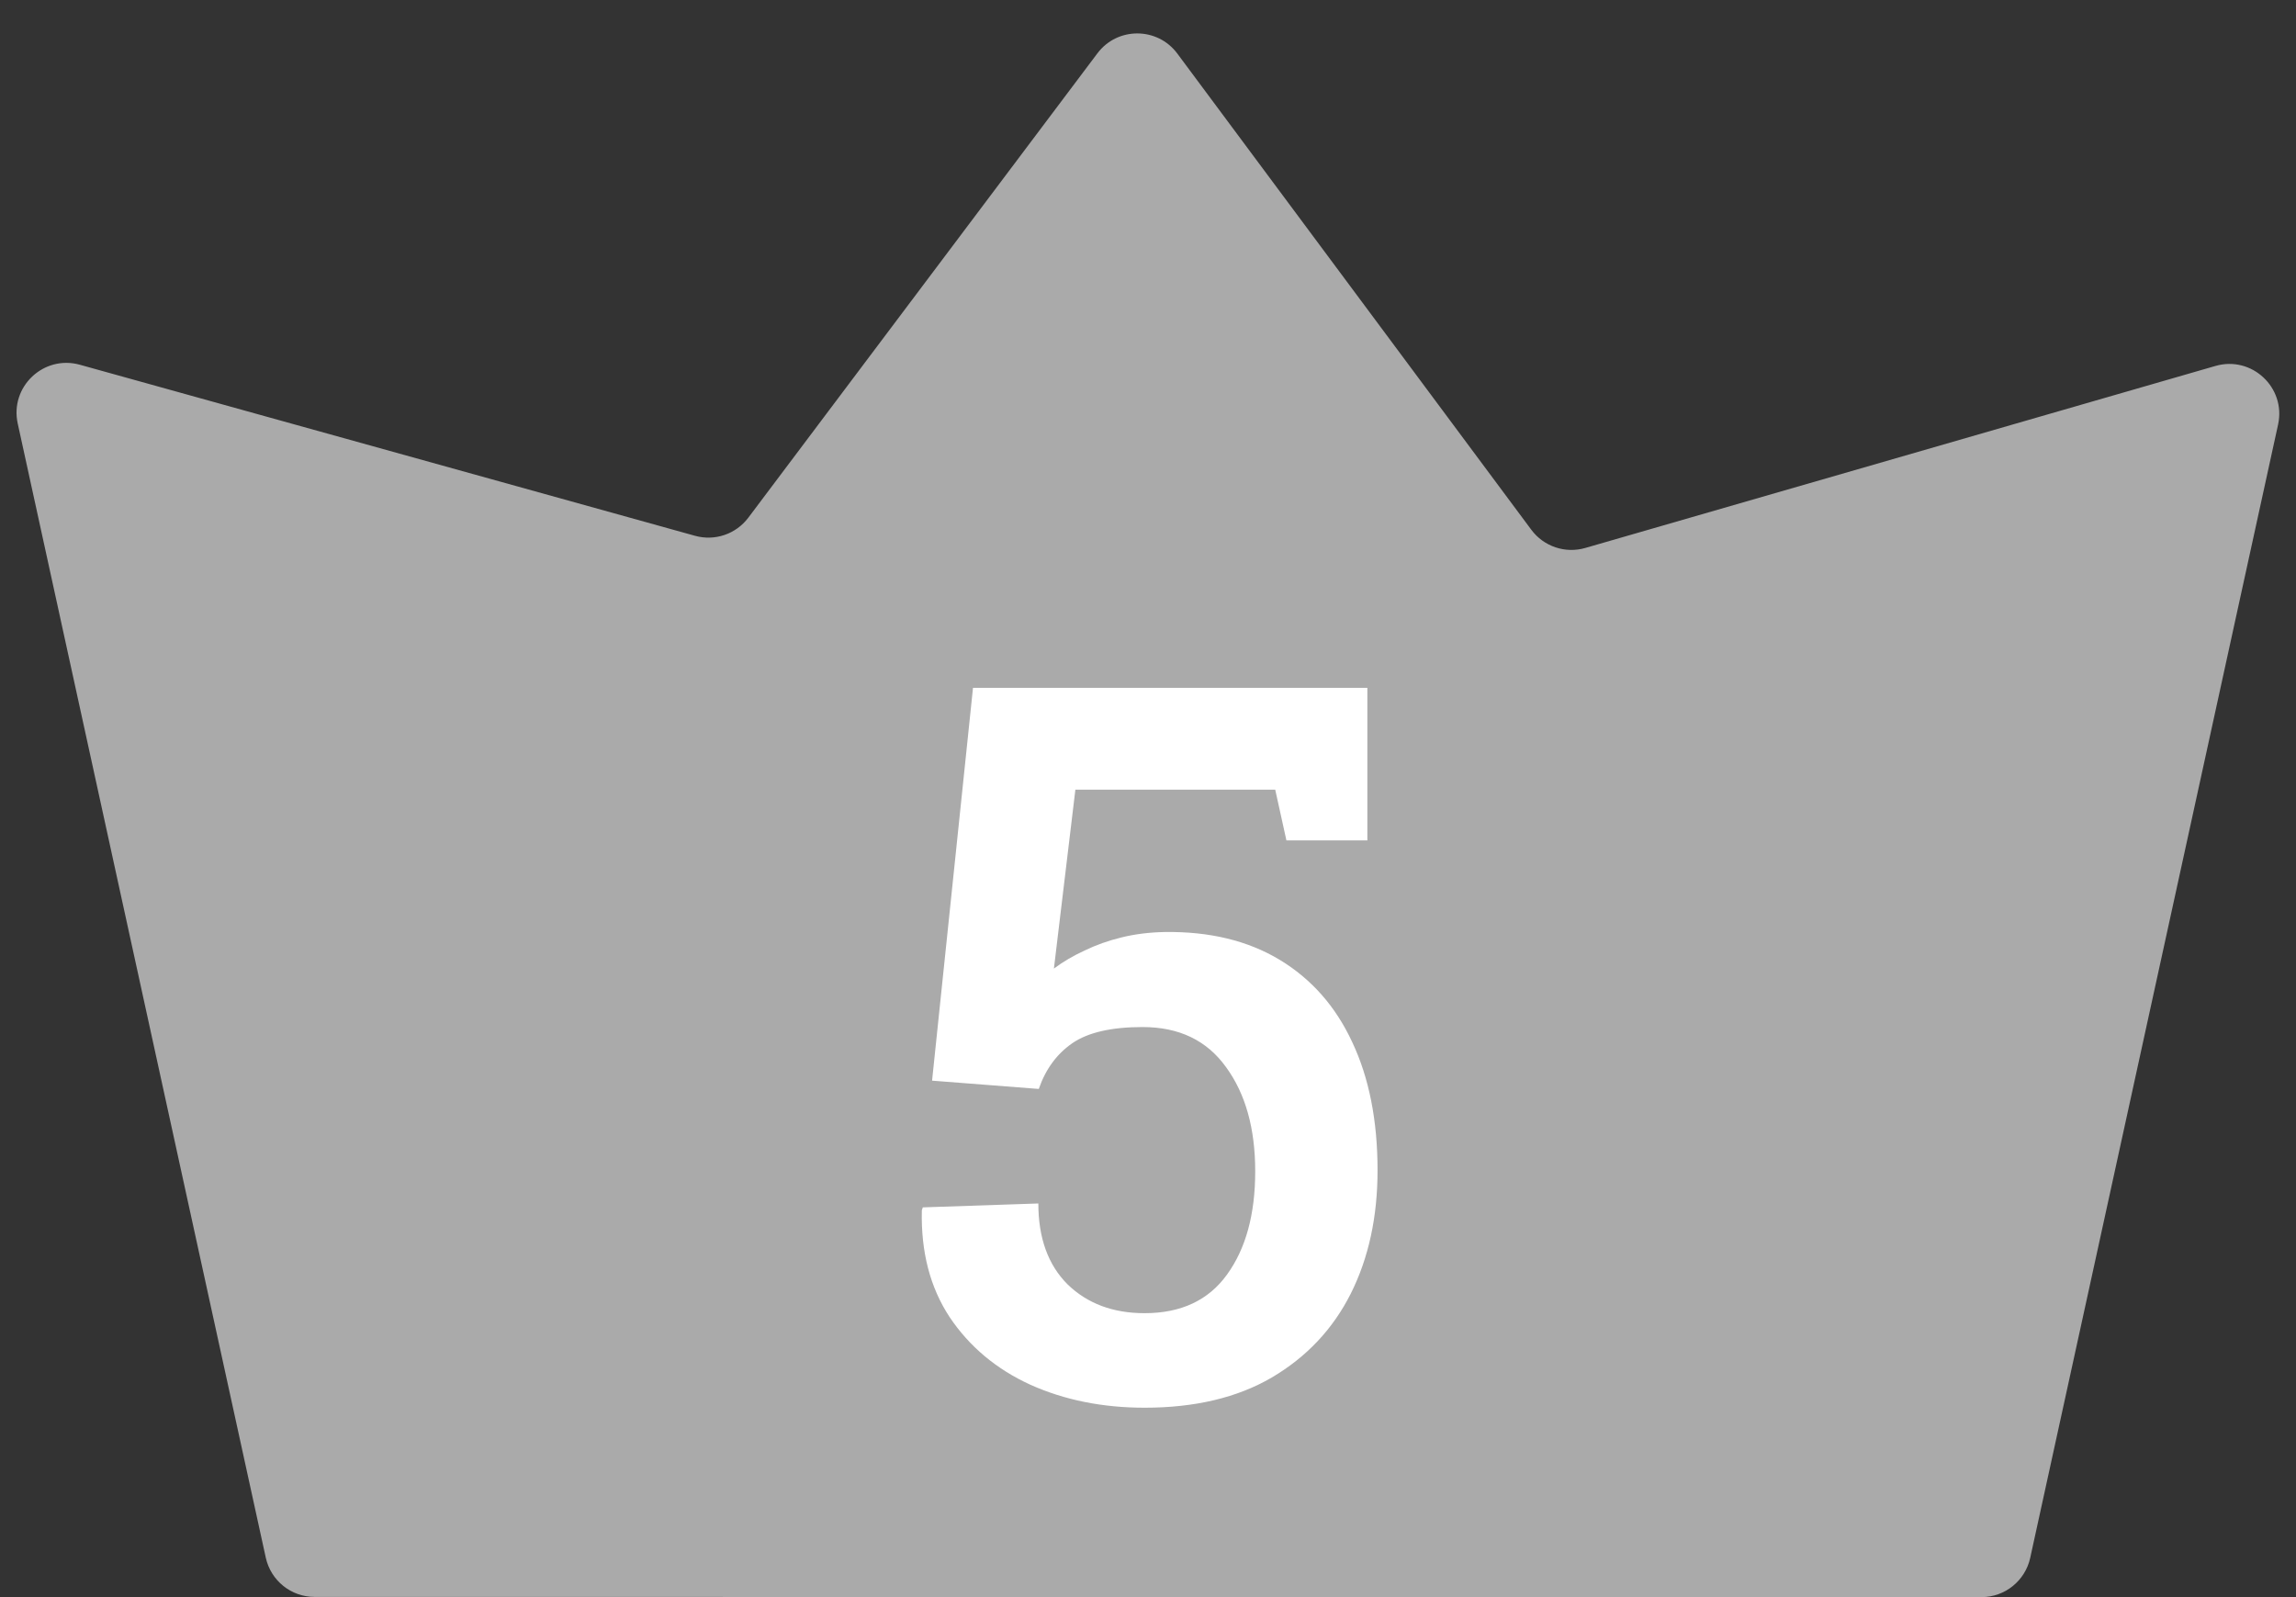
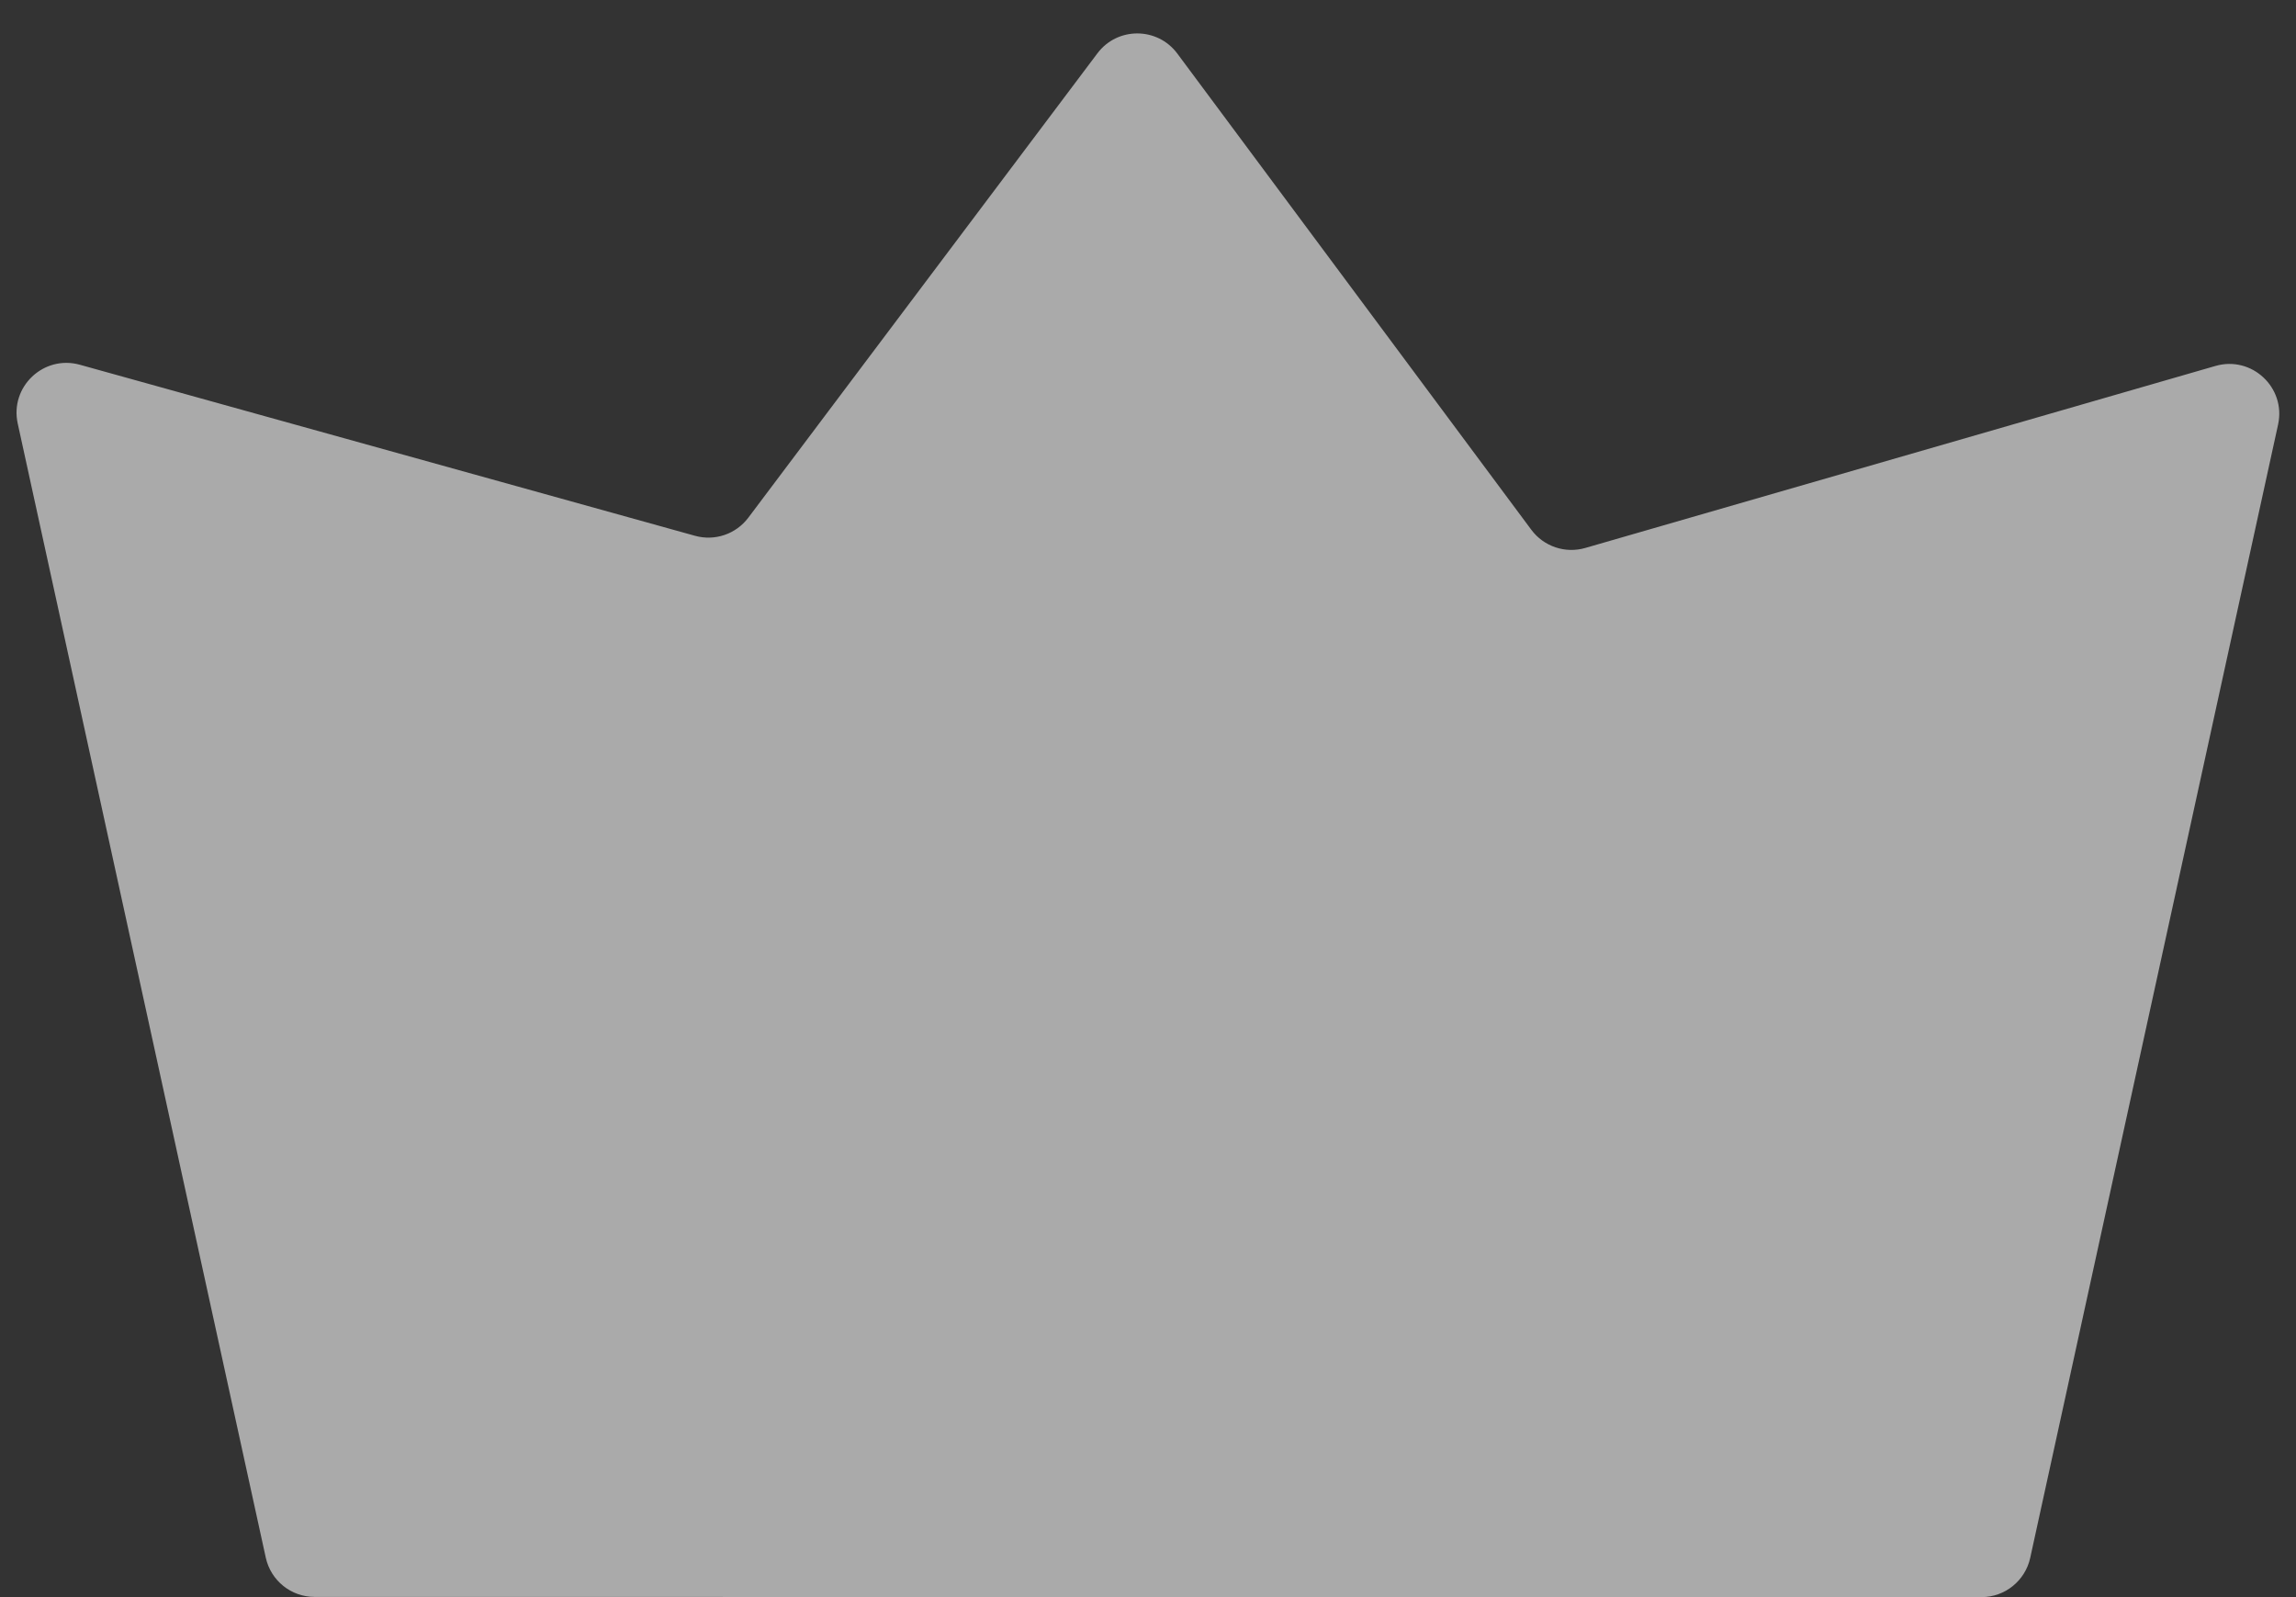
<svg xmlns="http://www.w3.org/2000/svg" width="46" height="32" viewBox="0 0 46 32" fill="none">
  <rect x="0" y="0" width="46" height="32" fill="#333333" stroke="none" />
-   <path d="M39.698 32C40.168 32 40.574 31.673 40.675 31.214L45.641 8.507C45.803 7.767 45.115 7.122 44.387 7.332L31.761 10.979C31.36 11.095 30.929 10.95 30.68 10.615L23.588 1.074C23.189 0.537 22.387 0.535 21.986 1.069L14.992 10.373C14.744 10.702 14.321 10.846 13.924 10.735L1.6 7.308C0.874 7.106 0.194 7.749 0.355 8.485L5.325 31.21C5.426 31.669 5.832 31.996 6.302 31.996L39.698 32Z" fill="#AAAAAA" />
-   <path d="M22.932 28.205C22.092 28.205 21.33 28.052 20.646 27.746C19.963 27.434 19.422 26.981 19.025 26.389C18.635 25.796 18.449 25.083 18.469 24.25L18.488 24.191L20.803 24.113C20.803 24.803 20.998 25.344 21.389 25.734C21.786 26.119 22.3 26.311 22.932 26.311C23.661 26.311 24.211 26.053 24.582 25.539C24.96 25.018 25.148 24.328 25.148 23.469C25.148 22.609 24.953 21.913 24.562 21.379C24.178 20.845 23.622 20.578 22.892 20.578C22.267 20.578 21.799 20.686 21.486 20.9C21.174 21.115 20.949 21.421 20.812 21.818L18.674 21.652L19.494 13.781H27.395V16.838H25.773L25.549 15.822H21.545L21.115 19.406C21.297 19.27 21.503 19.149 21.73 19.045C21.958 18.934 22.206 18.846 22.473 18.781C22.739 18.716 23.026 18.68 23.332 18.674C24.23 18.661 24.999 18.846 25.637 19.23C26.275 19.615 26.76 20.165 27.092 20.881C27.43 21.597 27.599 22.453 27.599 23.449C27.599 24.38 27.421 25.204 27.062 25.92C26.704 26.63 26.177 27.189 25.48 27.6C24.79 28.003 23.941 28.205 22.932 28.205Z" fill="white" />
+   <path d="M39.698 32C40.168 32 40.574 31.673 40.675 31.214L45.641 8.507C45.803 7.767 45.115 7.122 44.387 7.332L31.761 10.979C31.36 11.095 30.929 10.95 30.68 10.615L23.588 1.074C23.189 0.537 22.387 0.535 21.986 1.069L14.992 10.373C14.744 10.702 14.321 10.846 13.924 10.735L1.6 7.308C0.874 7.106 0.194 7.749 0.355 8.485L5.325 31.21C5.426 31.669 5.832 31.996 6.302 31.996L39.698 32" fill="#AAAAAA" />
</svg>